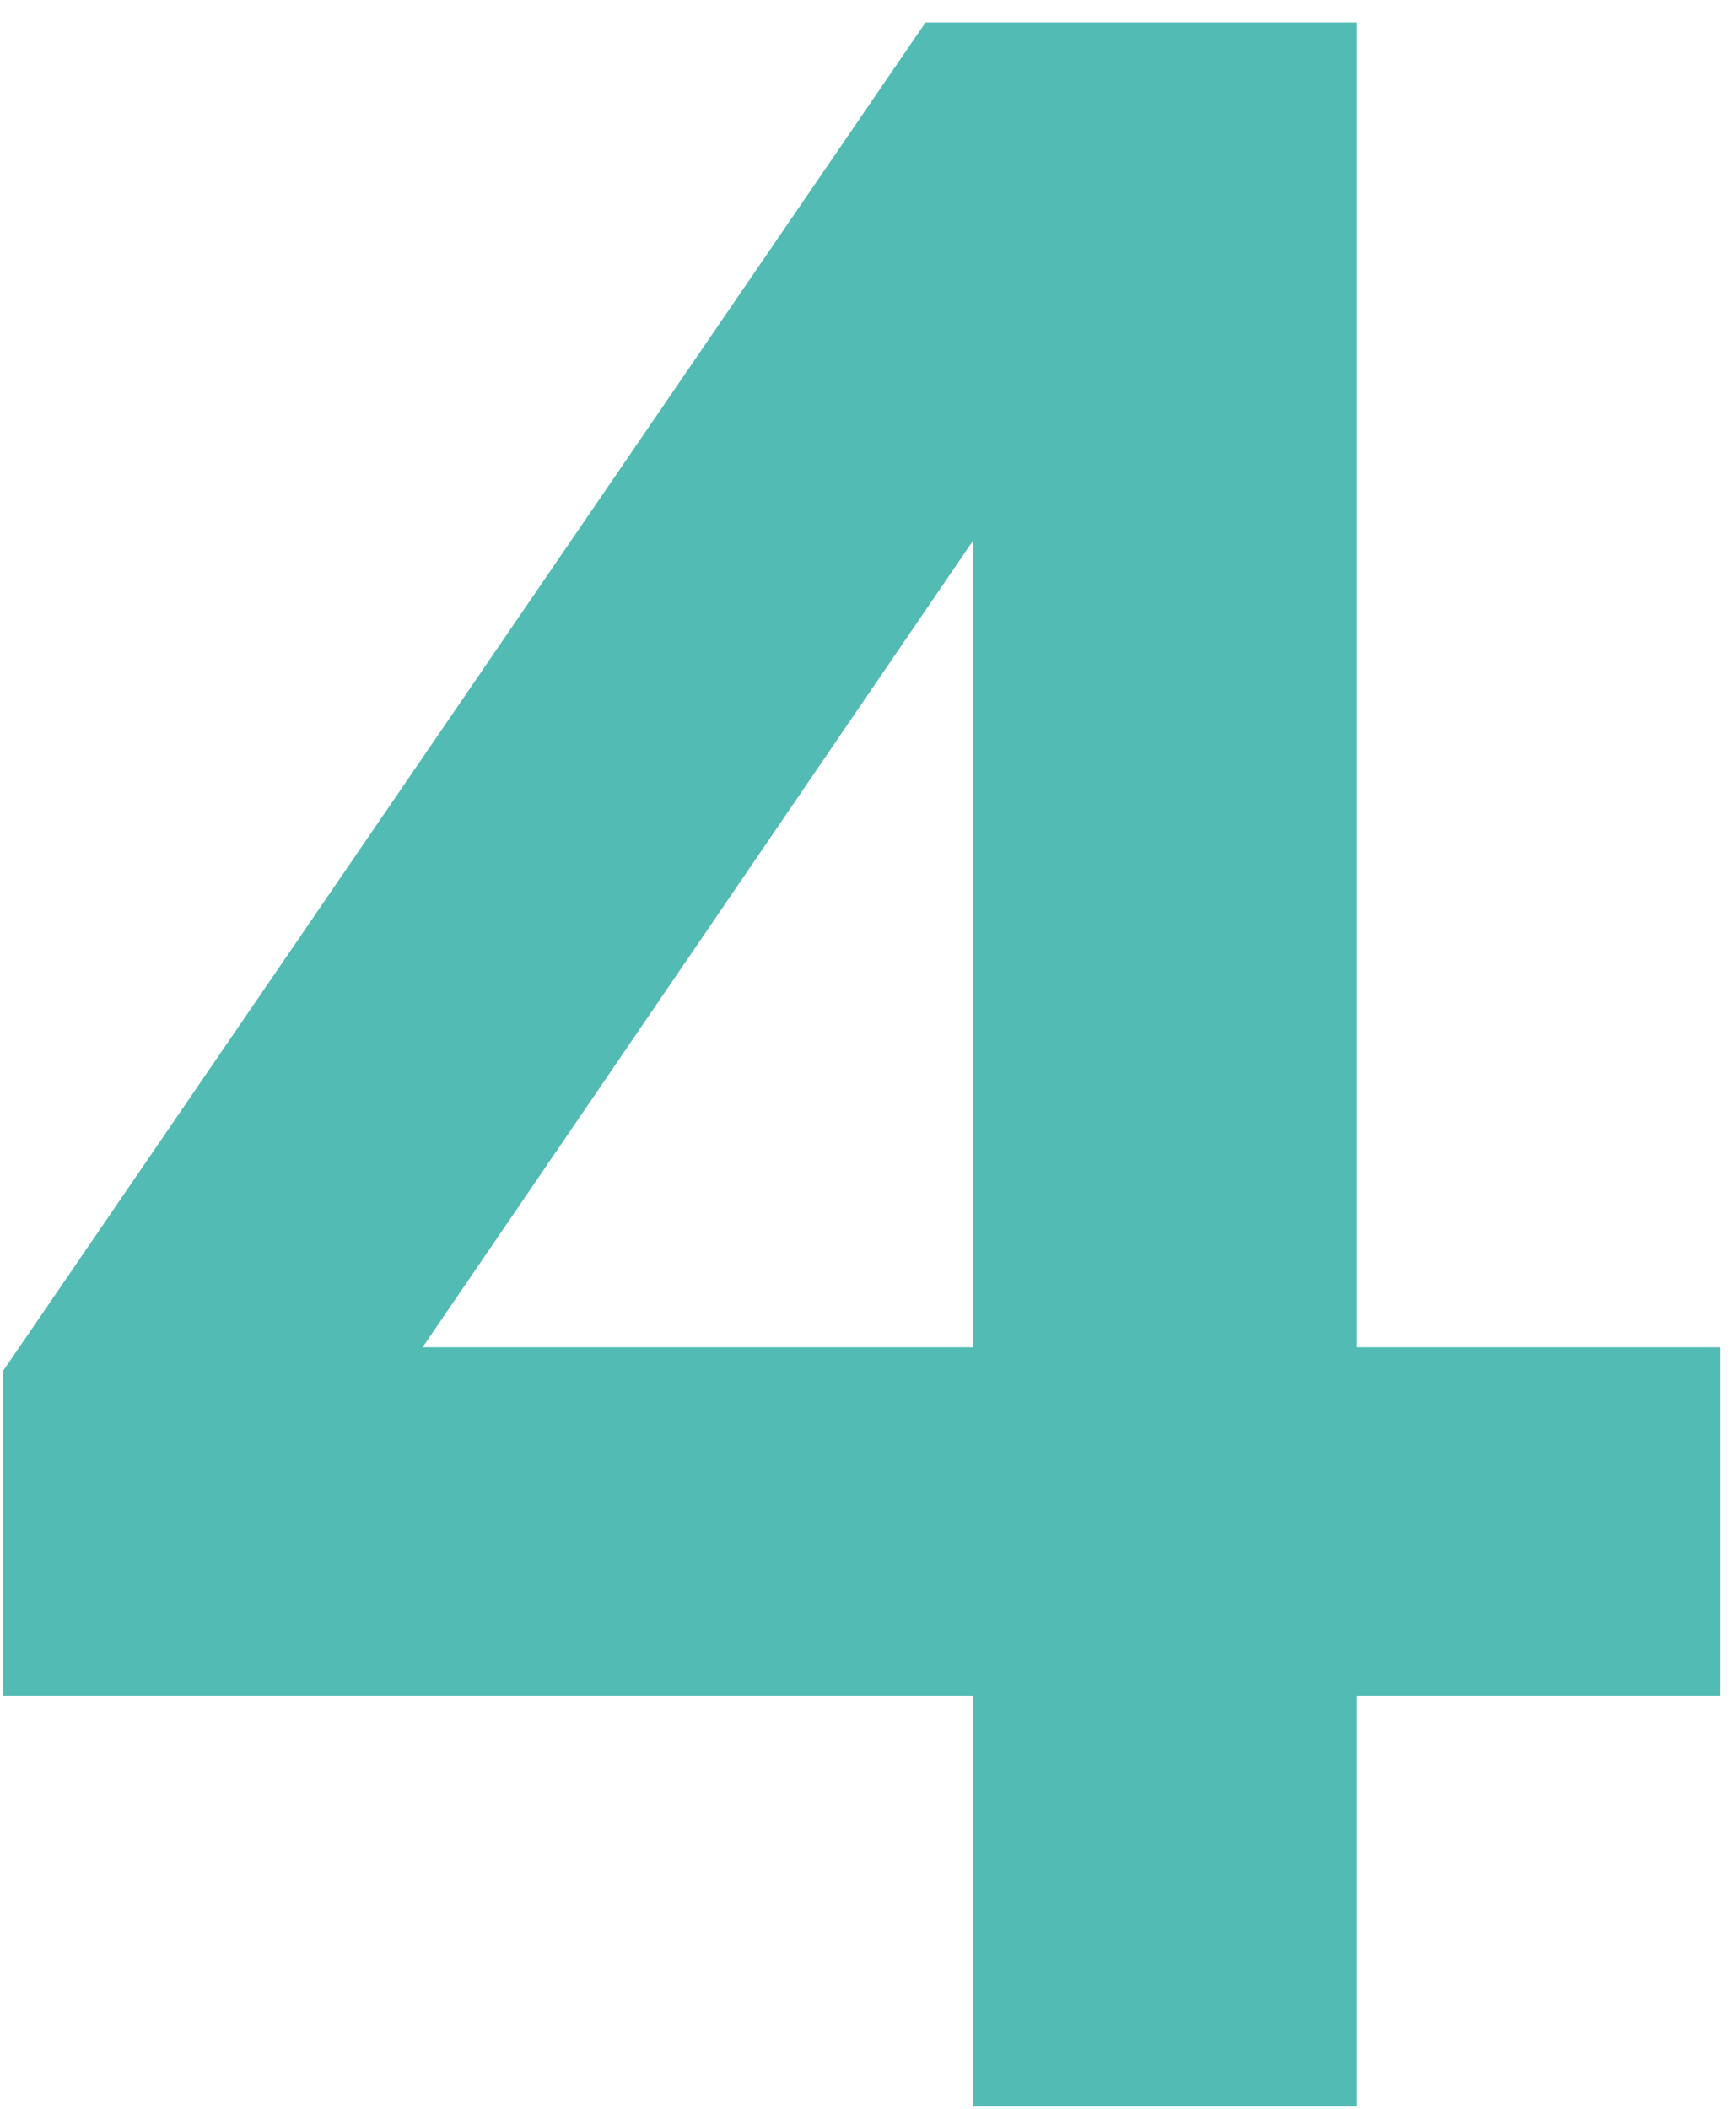
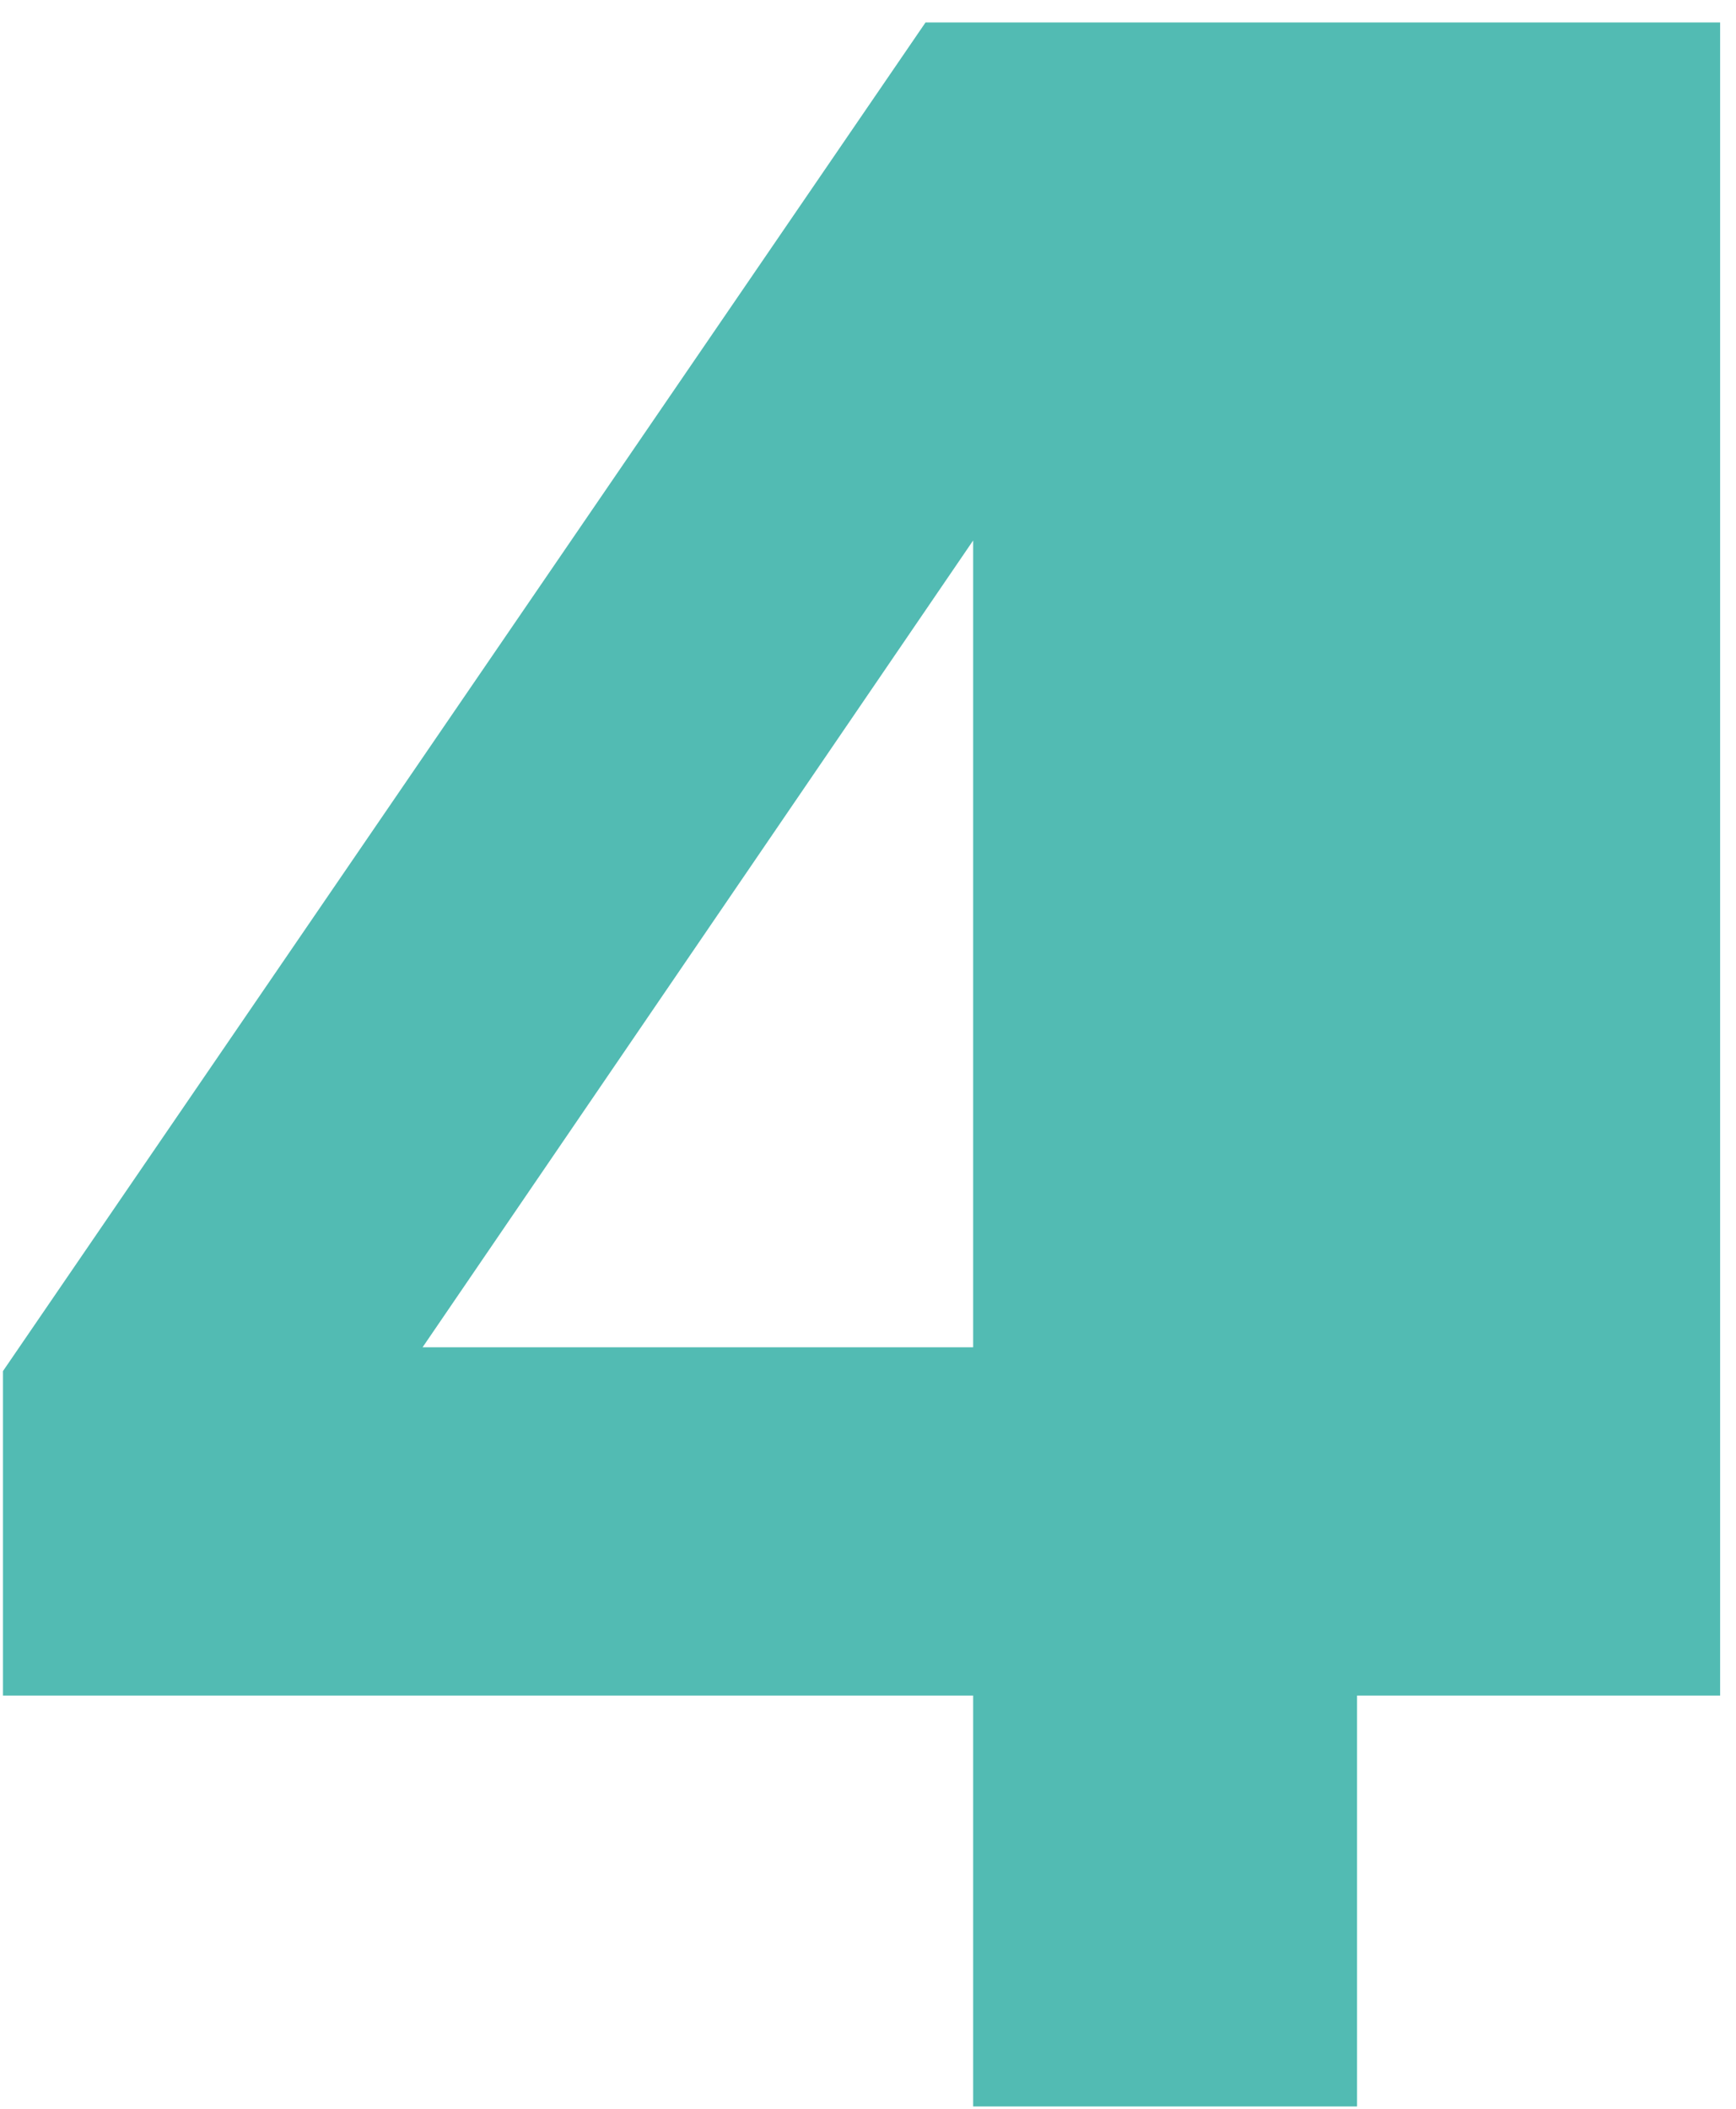
<svg xmlns="http://www.w3.org/2000/svg" width="70" height="85" viewBox="0 0 70 85" fill="none">
-   <path d="M39.24 84.905V68.345H0.12V55.265L37.32 0.905H54.72V54.305H69.36V68.345H54.72V84.905H39.24ZM17.04 54.305H39.24V21.785L17.04 54.305Z" fill="#52BBB3" />
+   <path d="M39.24 84.905V68.345H0.12V55.265L37.32 0.905H54.72H69.36V68.345H54.72V84.905H39.24ZM17.04 54.305H39.24V21.785L17.04 54.305Z" fill="#52BBB3" />
</svg>